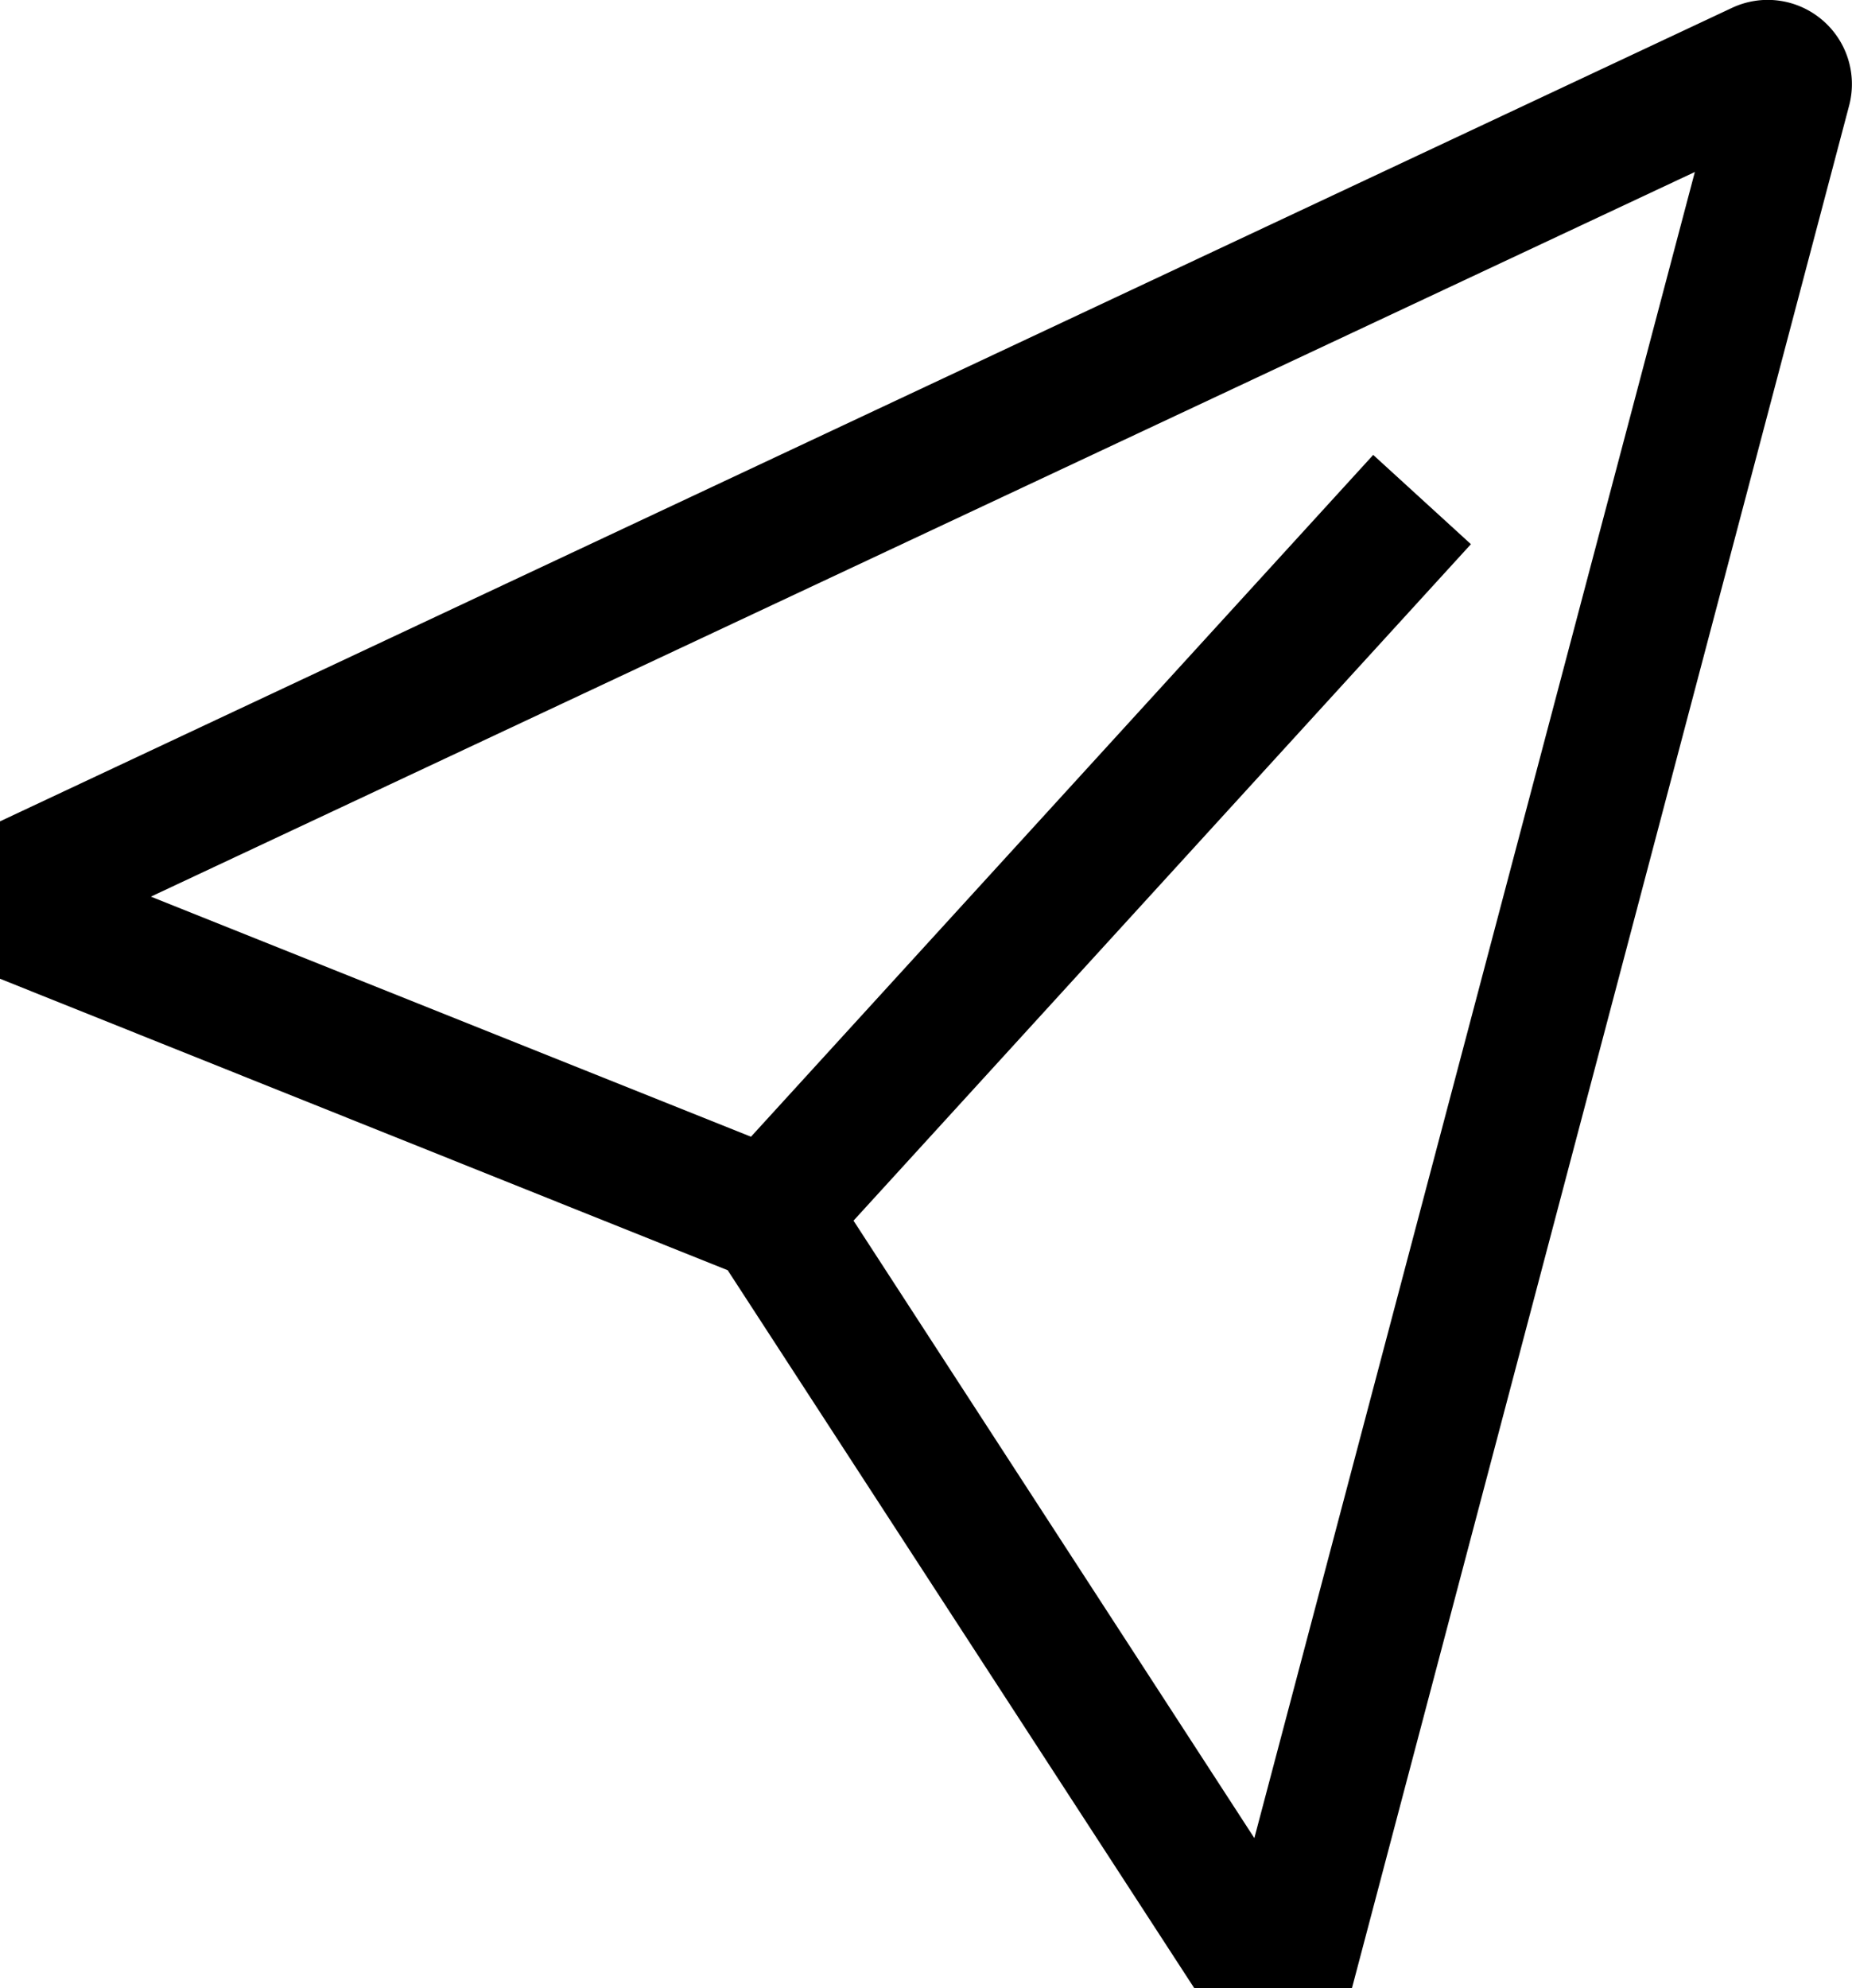
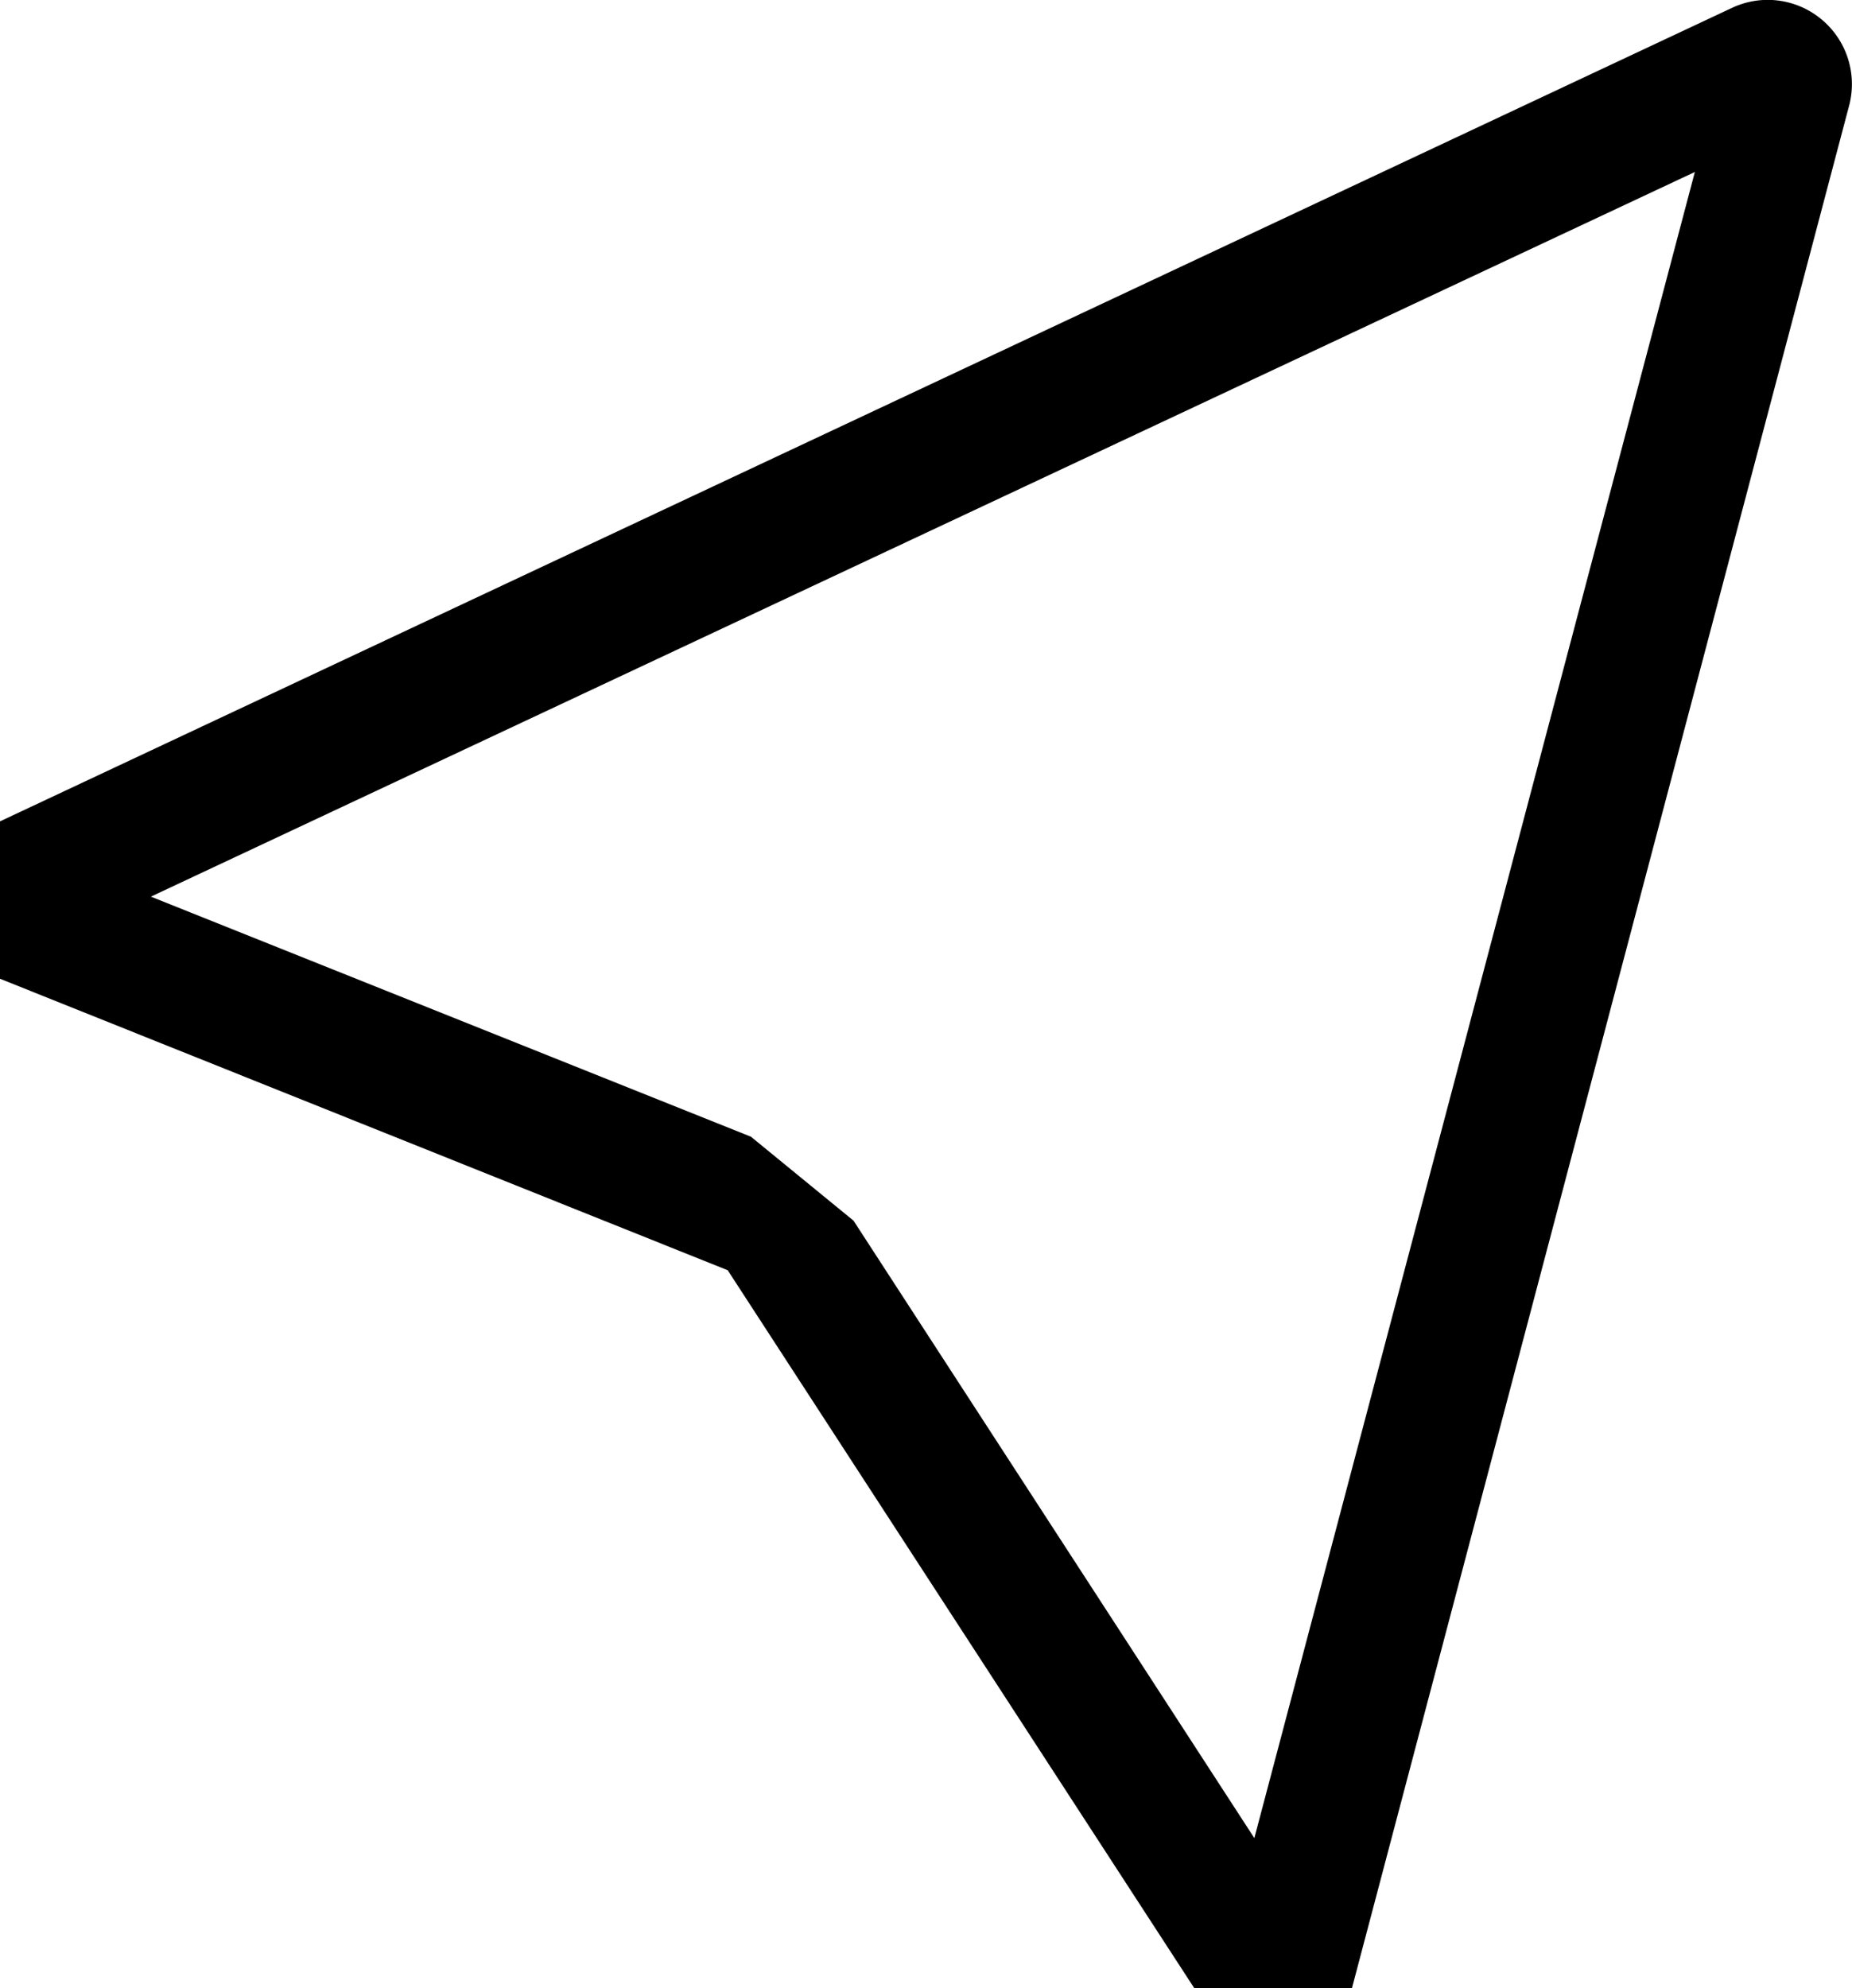
<svg xmlns="http://www.w3.org/2000/svg" width="18.385" height="19.733" viewBox="0 0 18.385 19.733">
-   <path id="send" d="M19.4.785a.834.834,0,0,0-.886-.115L1.318,8.745v1.562L8.542,13.2l4.634,7.129h1.562l4.937-18.69A.835.835,0,0,0,19.4.785Zm-5.63,18.051L9.791,12.708l6.129-6.714-.97-.886L8.773,11.875,2.816,9.492,18.143,2.3Z" transform="translate(-1.318 -0.593)" />
+   <path id="send" d="M19.4.785a.834.834,0,0,0-.886-.115L1.318,8.745v1.562L8.542,13.2l4.634,7.129h1.562l4.937-18.69A.835.835,0,0,0,19.4.785Zm-5.63,18.051L9.791,12.708L8.773,11.875,2.816,9.492,18.143,2.3Z" transform="translate(-1.318 -0.593)" />
</svg>